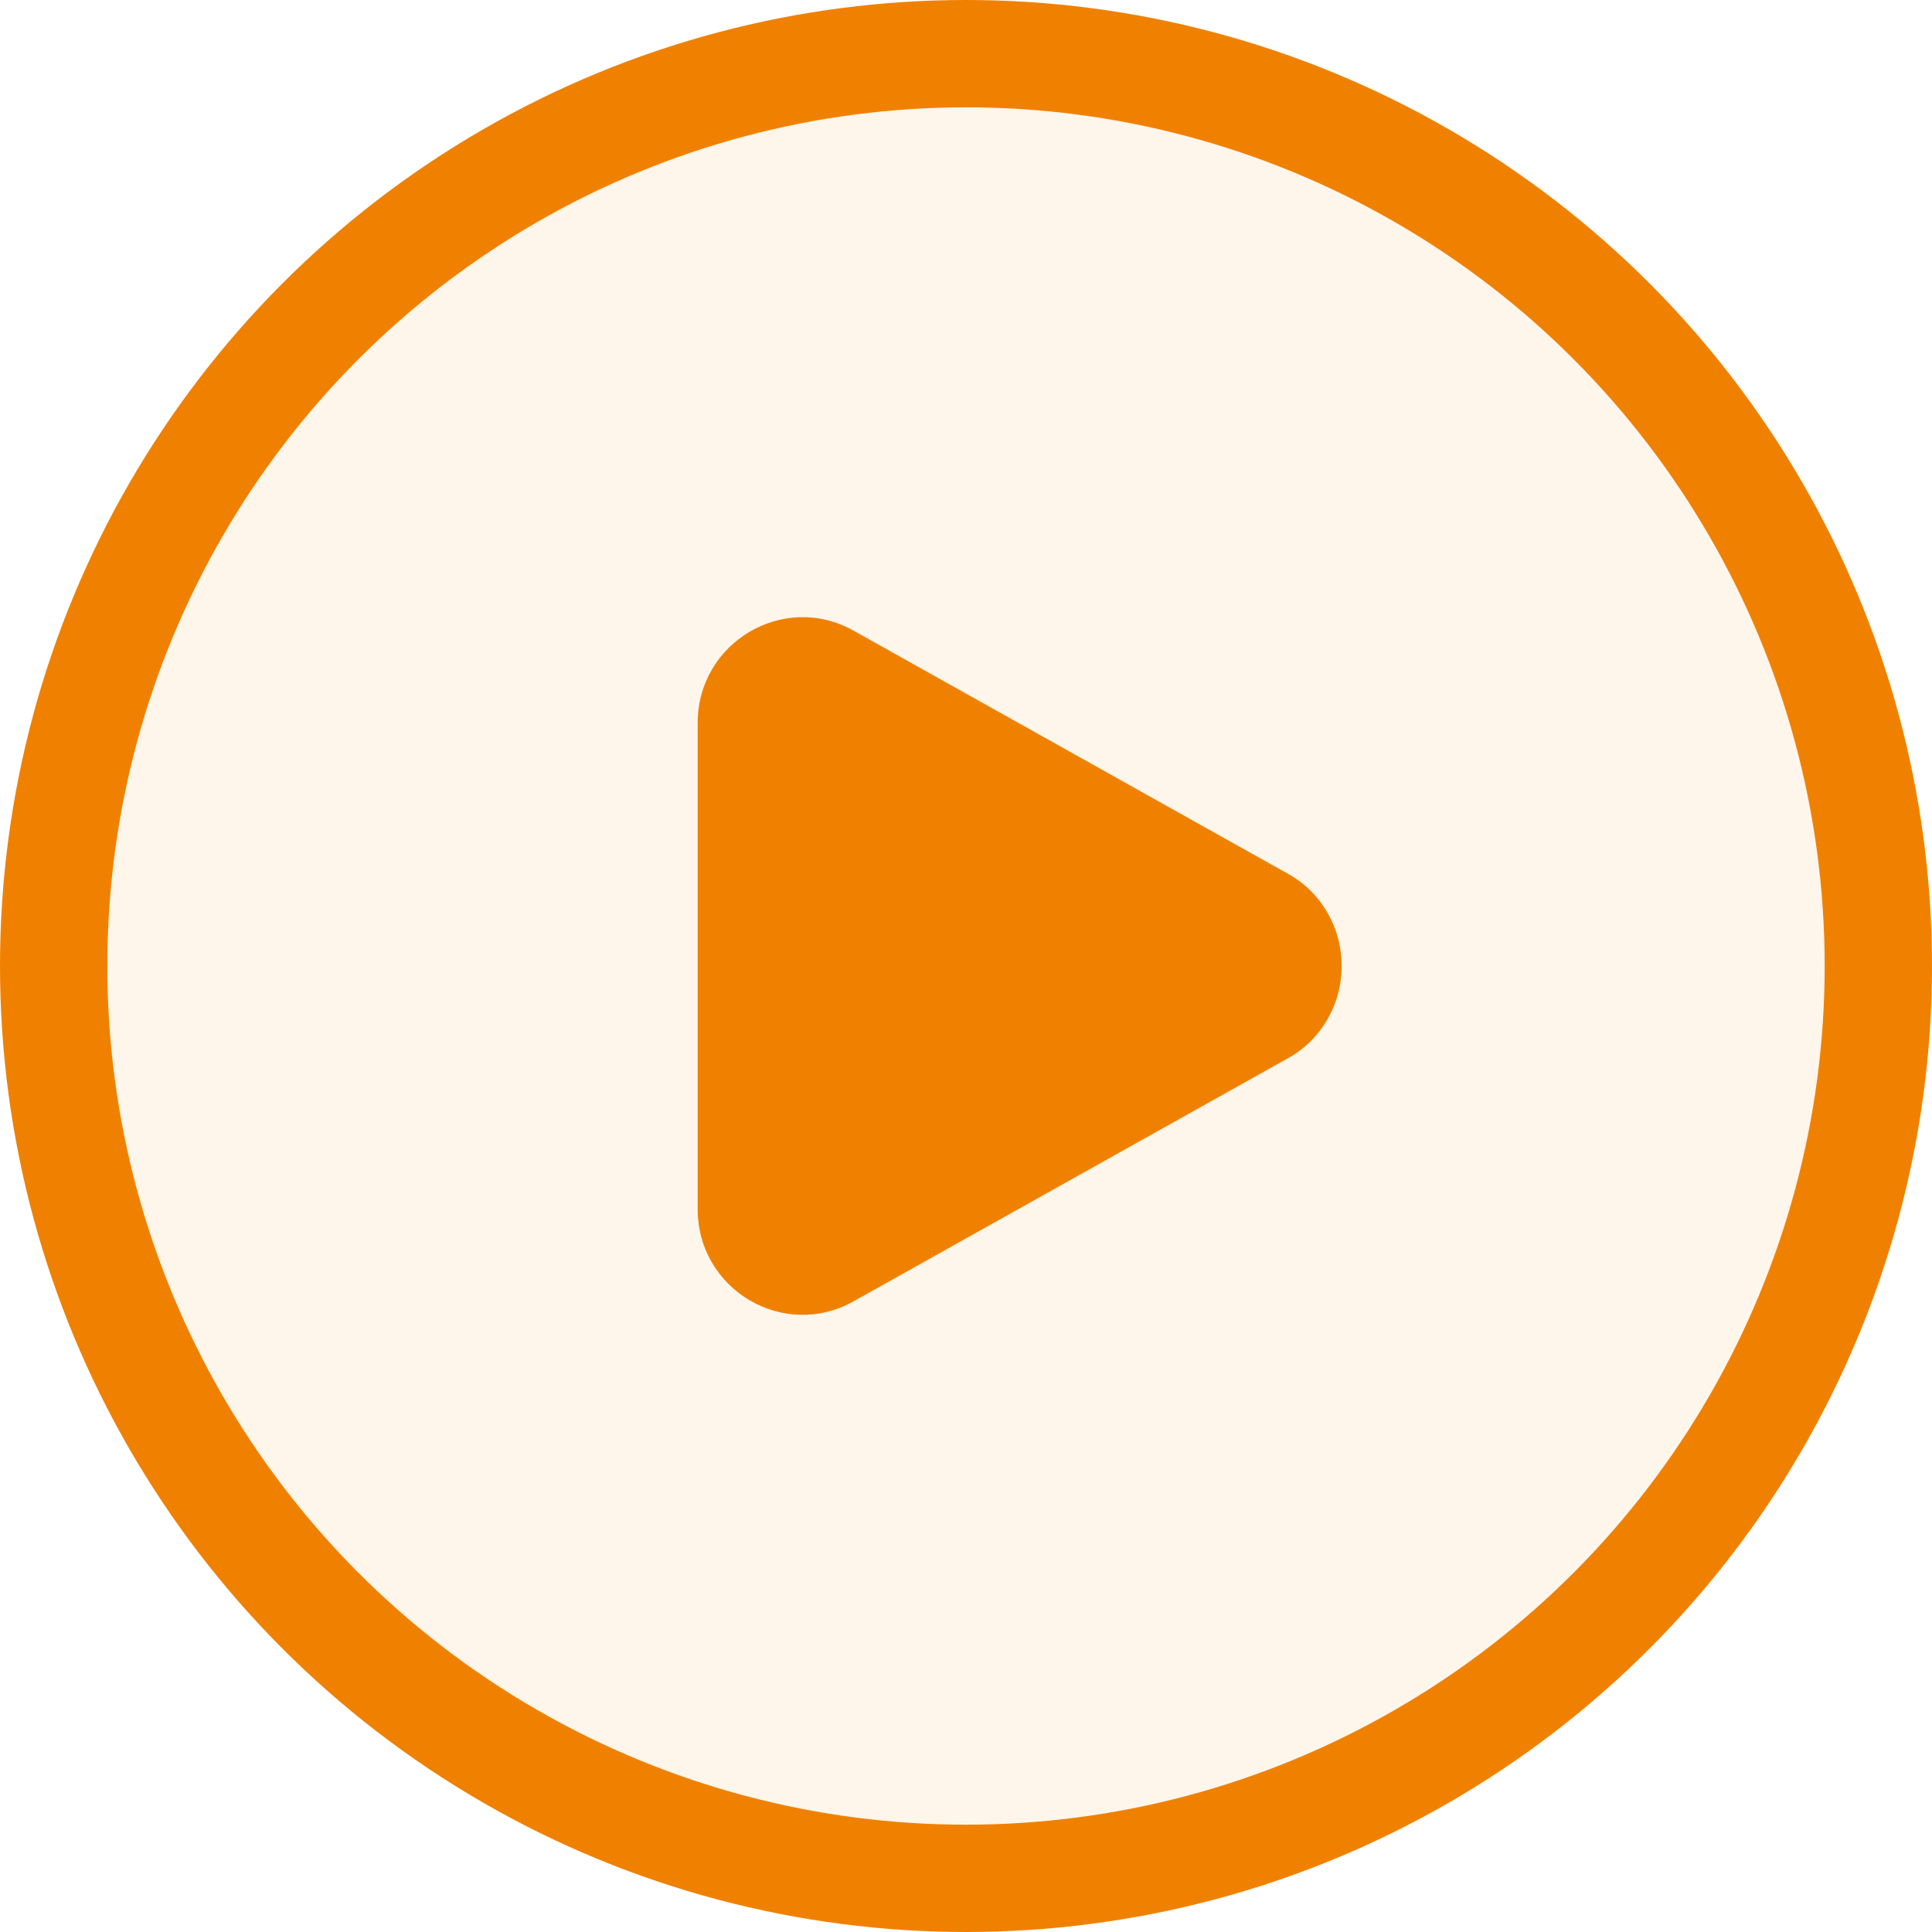
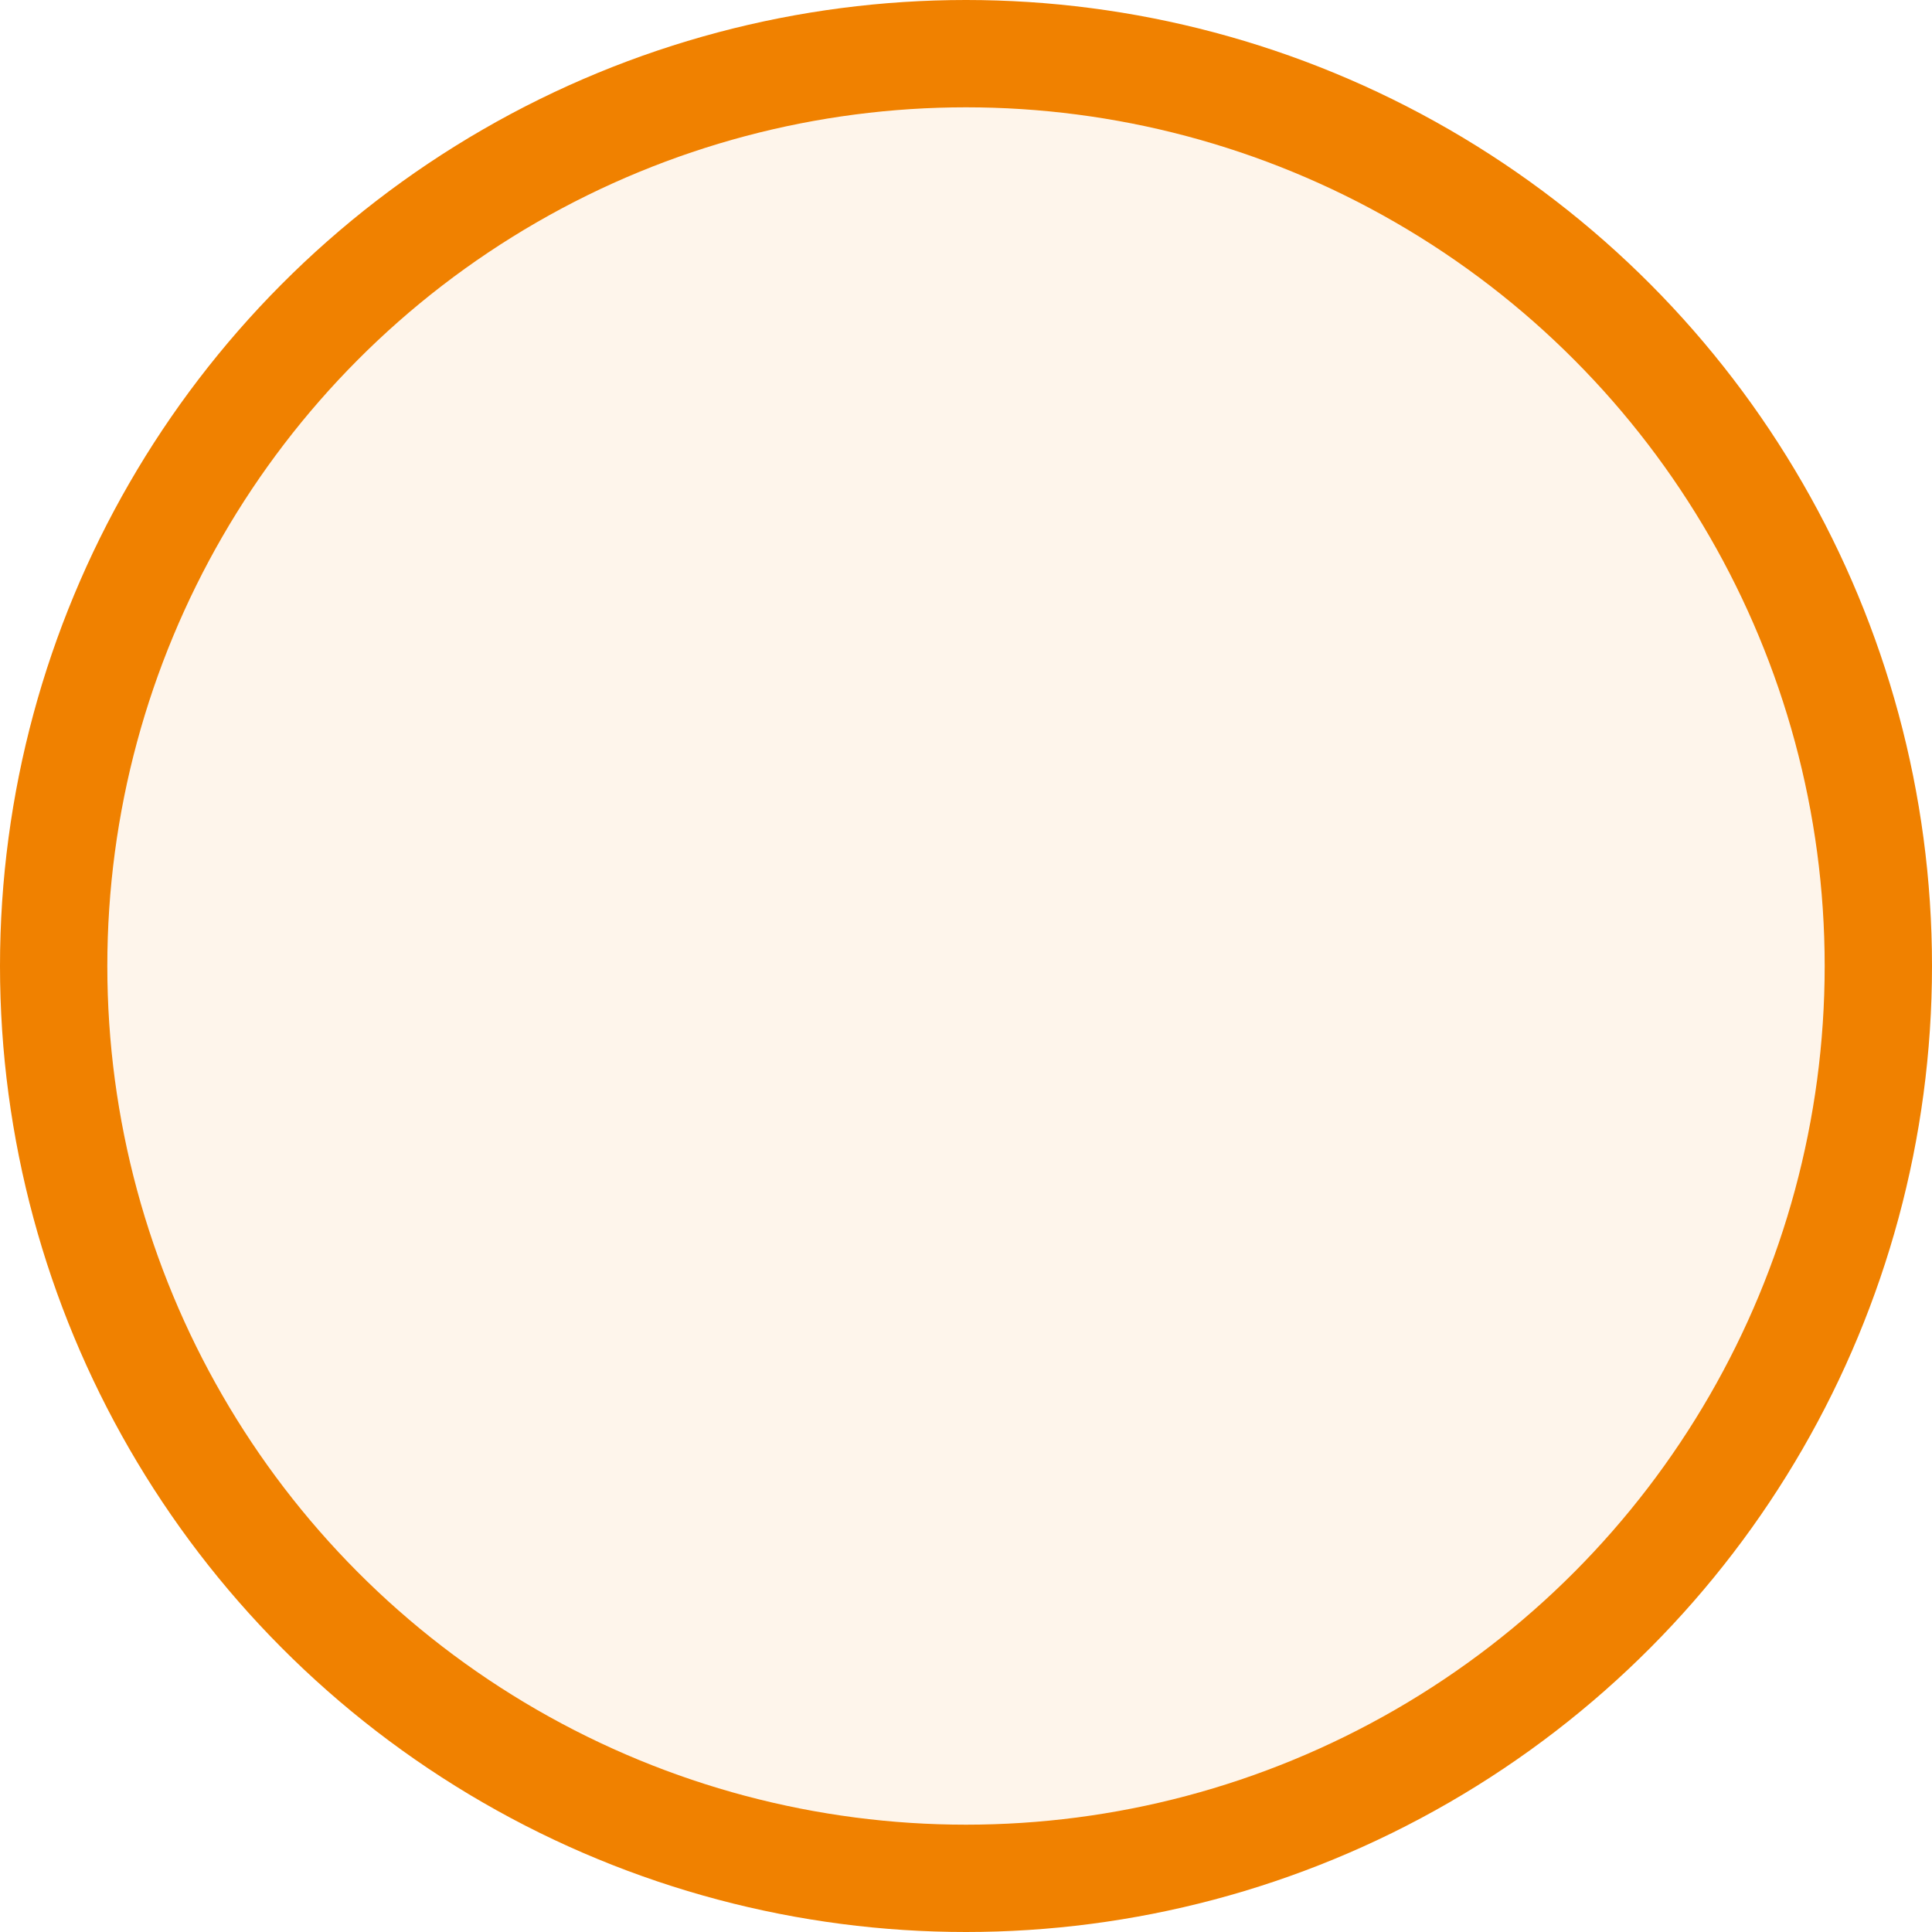
<svg xmlns="http://www.w3.org/2000/svg" width="80" height="80" viewBox="0 0 80 80" fill="none">
  <circle cx="40" cy="40" r="37.778" fill="#F08100" fill-opacity="0.08" stroke="#F08100" stroke-width="4.444" />
-   <path d="M53.323 36.177C53.997 36.546 54.561 37.096 54.954 37.77C55.348 38.444 55.555 39.214 55.555 40C55.555 40.786 55.348 41.557 54.954 42.23C54.561 42.904 53.997 43.455 53.323 43.824L35.341 53.887C32.445 55.509 28.889 53.4 28.889 50.065V29.937C28.889 26.6 32.445 24.493 35.341 26.112L53.323 36.177Z" fill="#F08100" />
</svg>